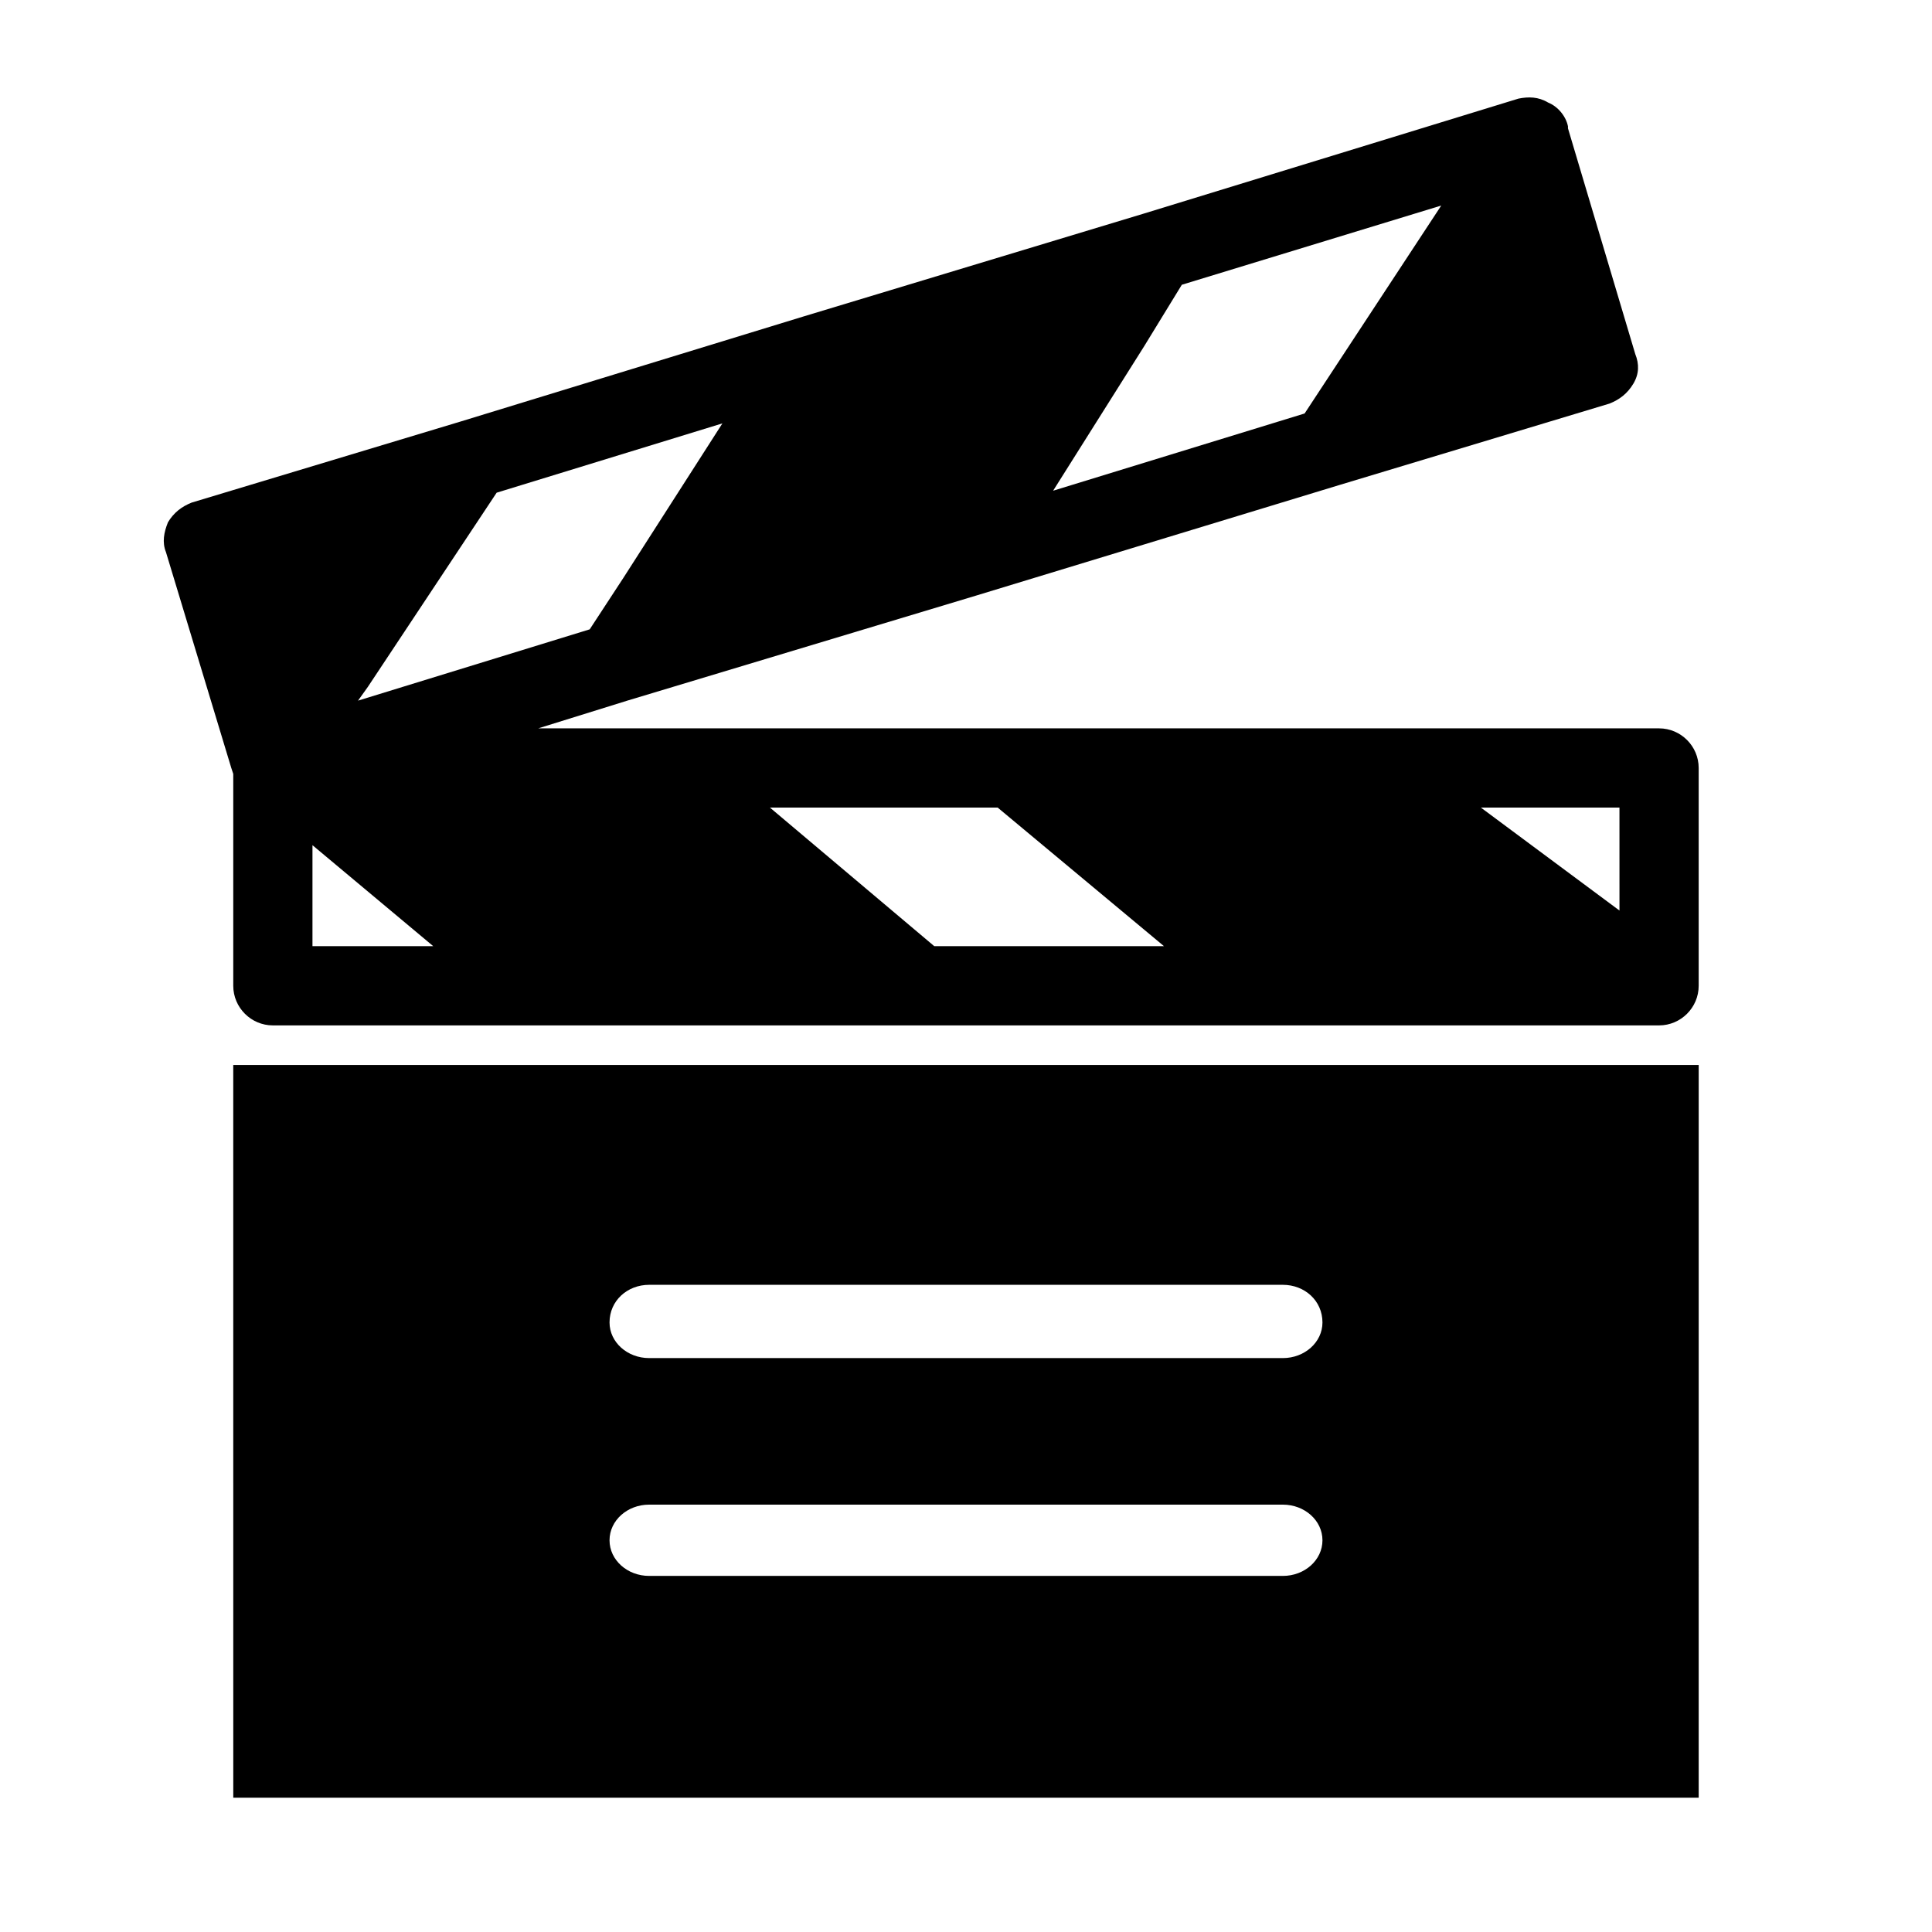
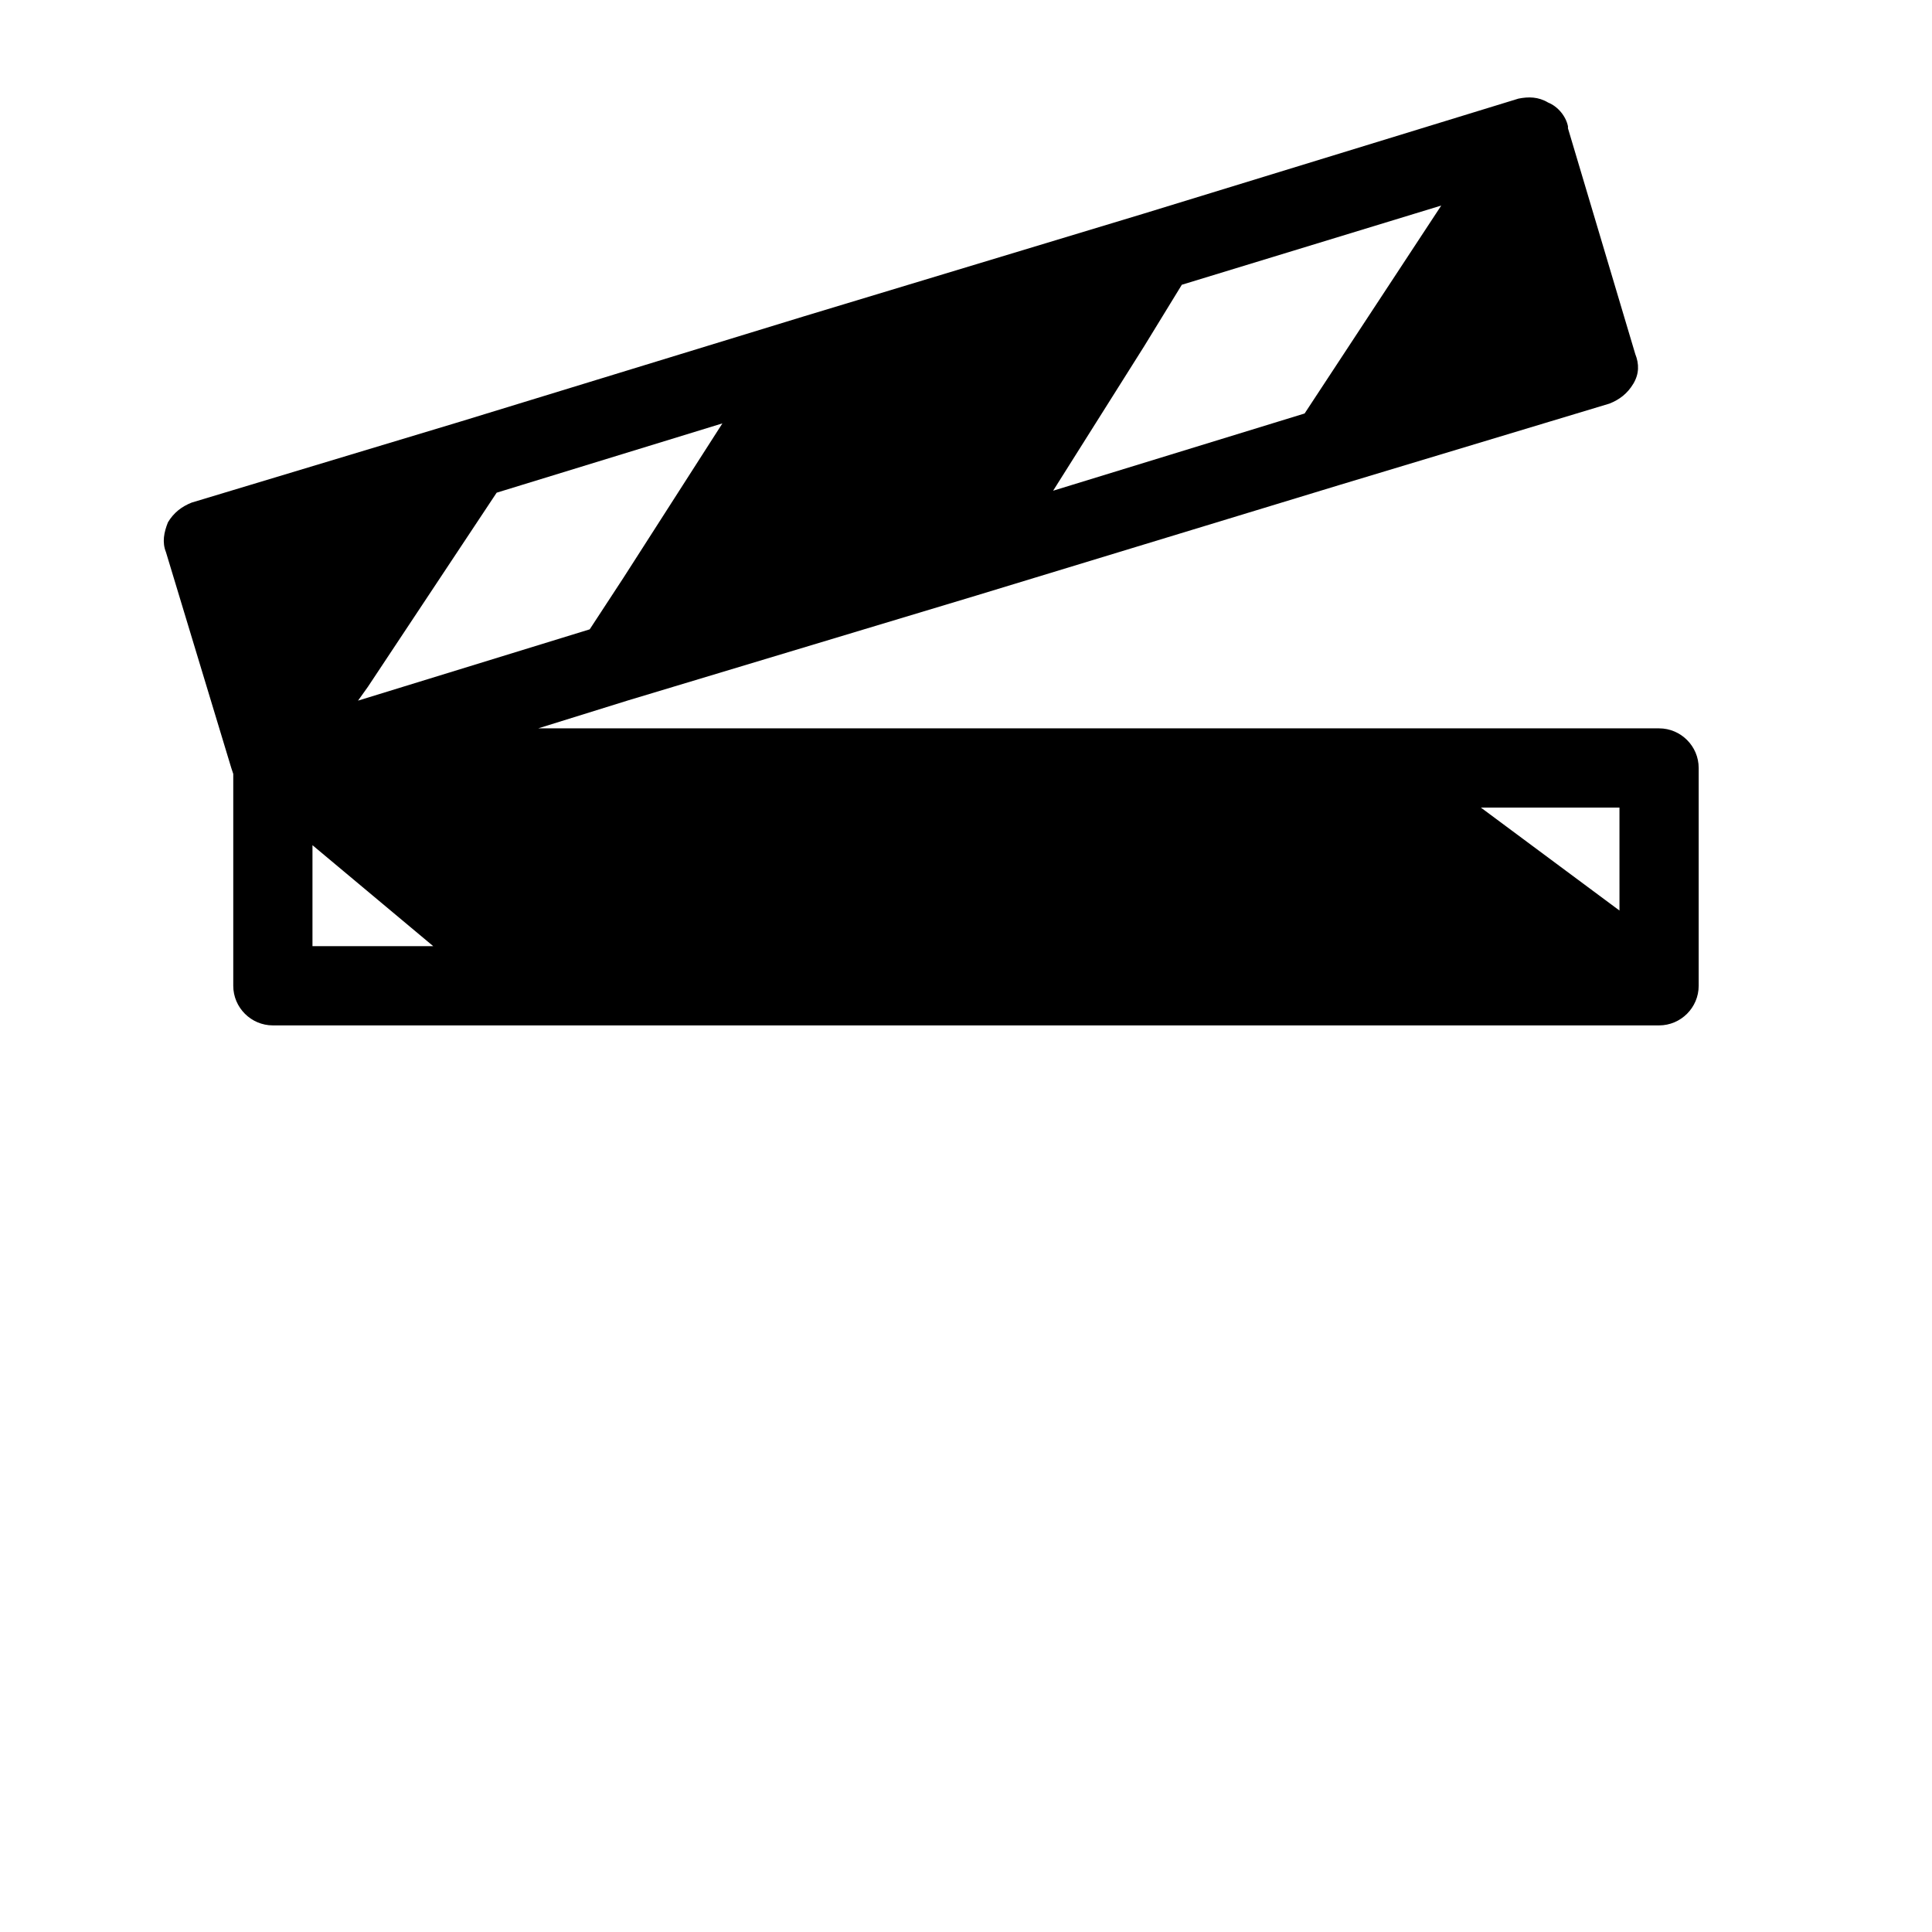
<svg xmlns="http://www.w3.org/2000/svg" fill="#000000" width="800px" height="800px" version="1.1" viewBox="144 144 512 512">
  <g>
-     <path d="m188.5 282.44c-1.051 2.625-1.574 5.246-0.523 7.871l17.316 57.207 0.523 1.574v56.152c0 5.773 4.723 10.496 10.496 10.496h367.36c5.773 0 10.496-4.723 10.496-10.496v-57.727c0-5.773-4.723-10.496-10.496-10.496h-297.04l23.617-7.348 92.363-27.816 96.562-29.391 71.371-21.516c2.625-1.051 4.723-2.625 6.297-5.246 1.574-2.625 1.574-5.246 0.523-7.871l-17.836-59.828v-0.523c-0.523-2.625-2.625-5.246-5.246-6.297-2.625-1.574-5.246-1.574-7.871-1.051l-99.191 30.438-90.266 27.289-90.789 27.816-71.375 21.516c-2.625 1.051-4.723 2.625-6.297 5.246zm87.117-7.871 59.828-18.367-26.238 40.934-8.926 13.645-61.402 18.895 2.625-3.672zm181.58-55.105 68.75-20.992-36.211 55.105-66.648 20.469 24.141-38.309zm-48.809 138.55 44.082 36.734h-60.875l-43.559-36.734zm-181.58 9.969 32.012 26.766h-32.012zm346.37 17.32-36.738-27.289h36.734z" />
-     <path d="m205.82 620.41h388.35l0.004-194.18h-388.36zm110.21-135.92h167.94c5.773 0 10.496 4.199 10.496 9.973 0 5.246-4.723 9.445-10.496 9.445h-167.94c-5.773 0-10.496-4.199-10.496-9.445 0-5.773 4.723-9.973 10.496-9.973zm0 58.254h167.94c5.773 0 10.496 4.199 10.496 9.445s-4.723 9.445-10.496 9.445h-167.94c-5.773 0-10.496-4.199-10.496-9.445 0-5.25 4.723-9.445 10.496-9.445z" />
+     <path d="m188.5 282.44c-1.051 2.625-1.574 5.246-0.523 7.871l17.316 57.207 0.523 1.574v56.152c0 5.773 4.723 10.496 10.496 10.496h367.36c5.773 0 10.496-4.723 10.496-10.496v-57.727c0-5.773-4.723-10.496-10.496-10.496h-297.04l23.617-7.348 92.363-27.816 96.562-29.391 71.371-21.516c2.625-1.051 4.723-2.625 6.297-5.246 1.574-2.625 1.574-5.246 0.523-7.871l-17.836-59.828v-0.523c-0.523-2.625-2.625-5.246-5.246-6.297-2.625-1.574-5.246-1.574-7.871-1.051l-99.191 30.438-90.266 27.289-90.789 27.816-71.375 21.516c-2.625 1.051-4.723 2.625-6.297 5.246zm87.117-7.871 59.828-18.367-26.238 40.934-8.926 13.645-61.402 18.895 2.625-3.672zm181.58-55.105 68.75-20.992-36.211 55.105-66.648 20.469 24.141-38.309zm-48.809 138.55 44.082 36.734l-43.559-36.734zm-181.58 9.969 32.012 26.766h-32.012zm346.37 17.32-36.738-27.289h36.734z" />
  </g>
</svg>